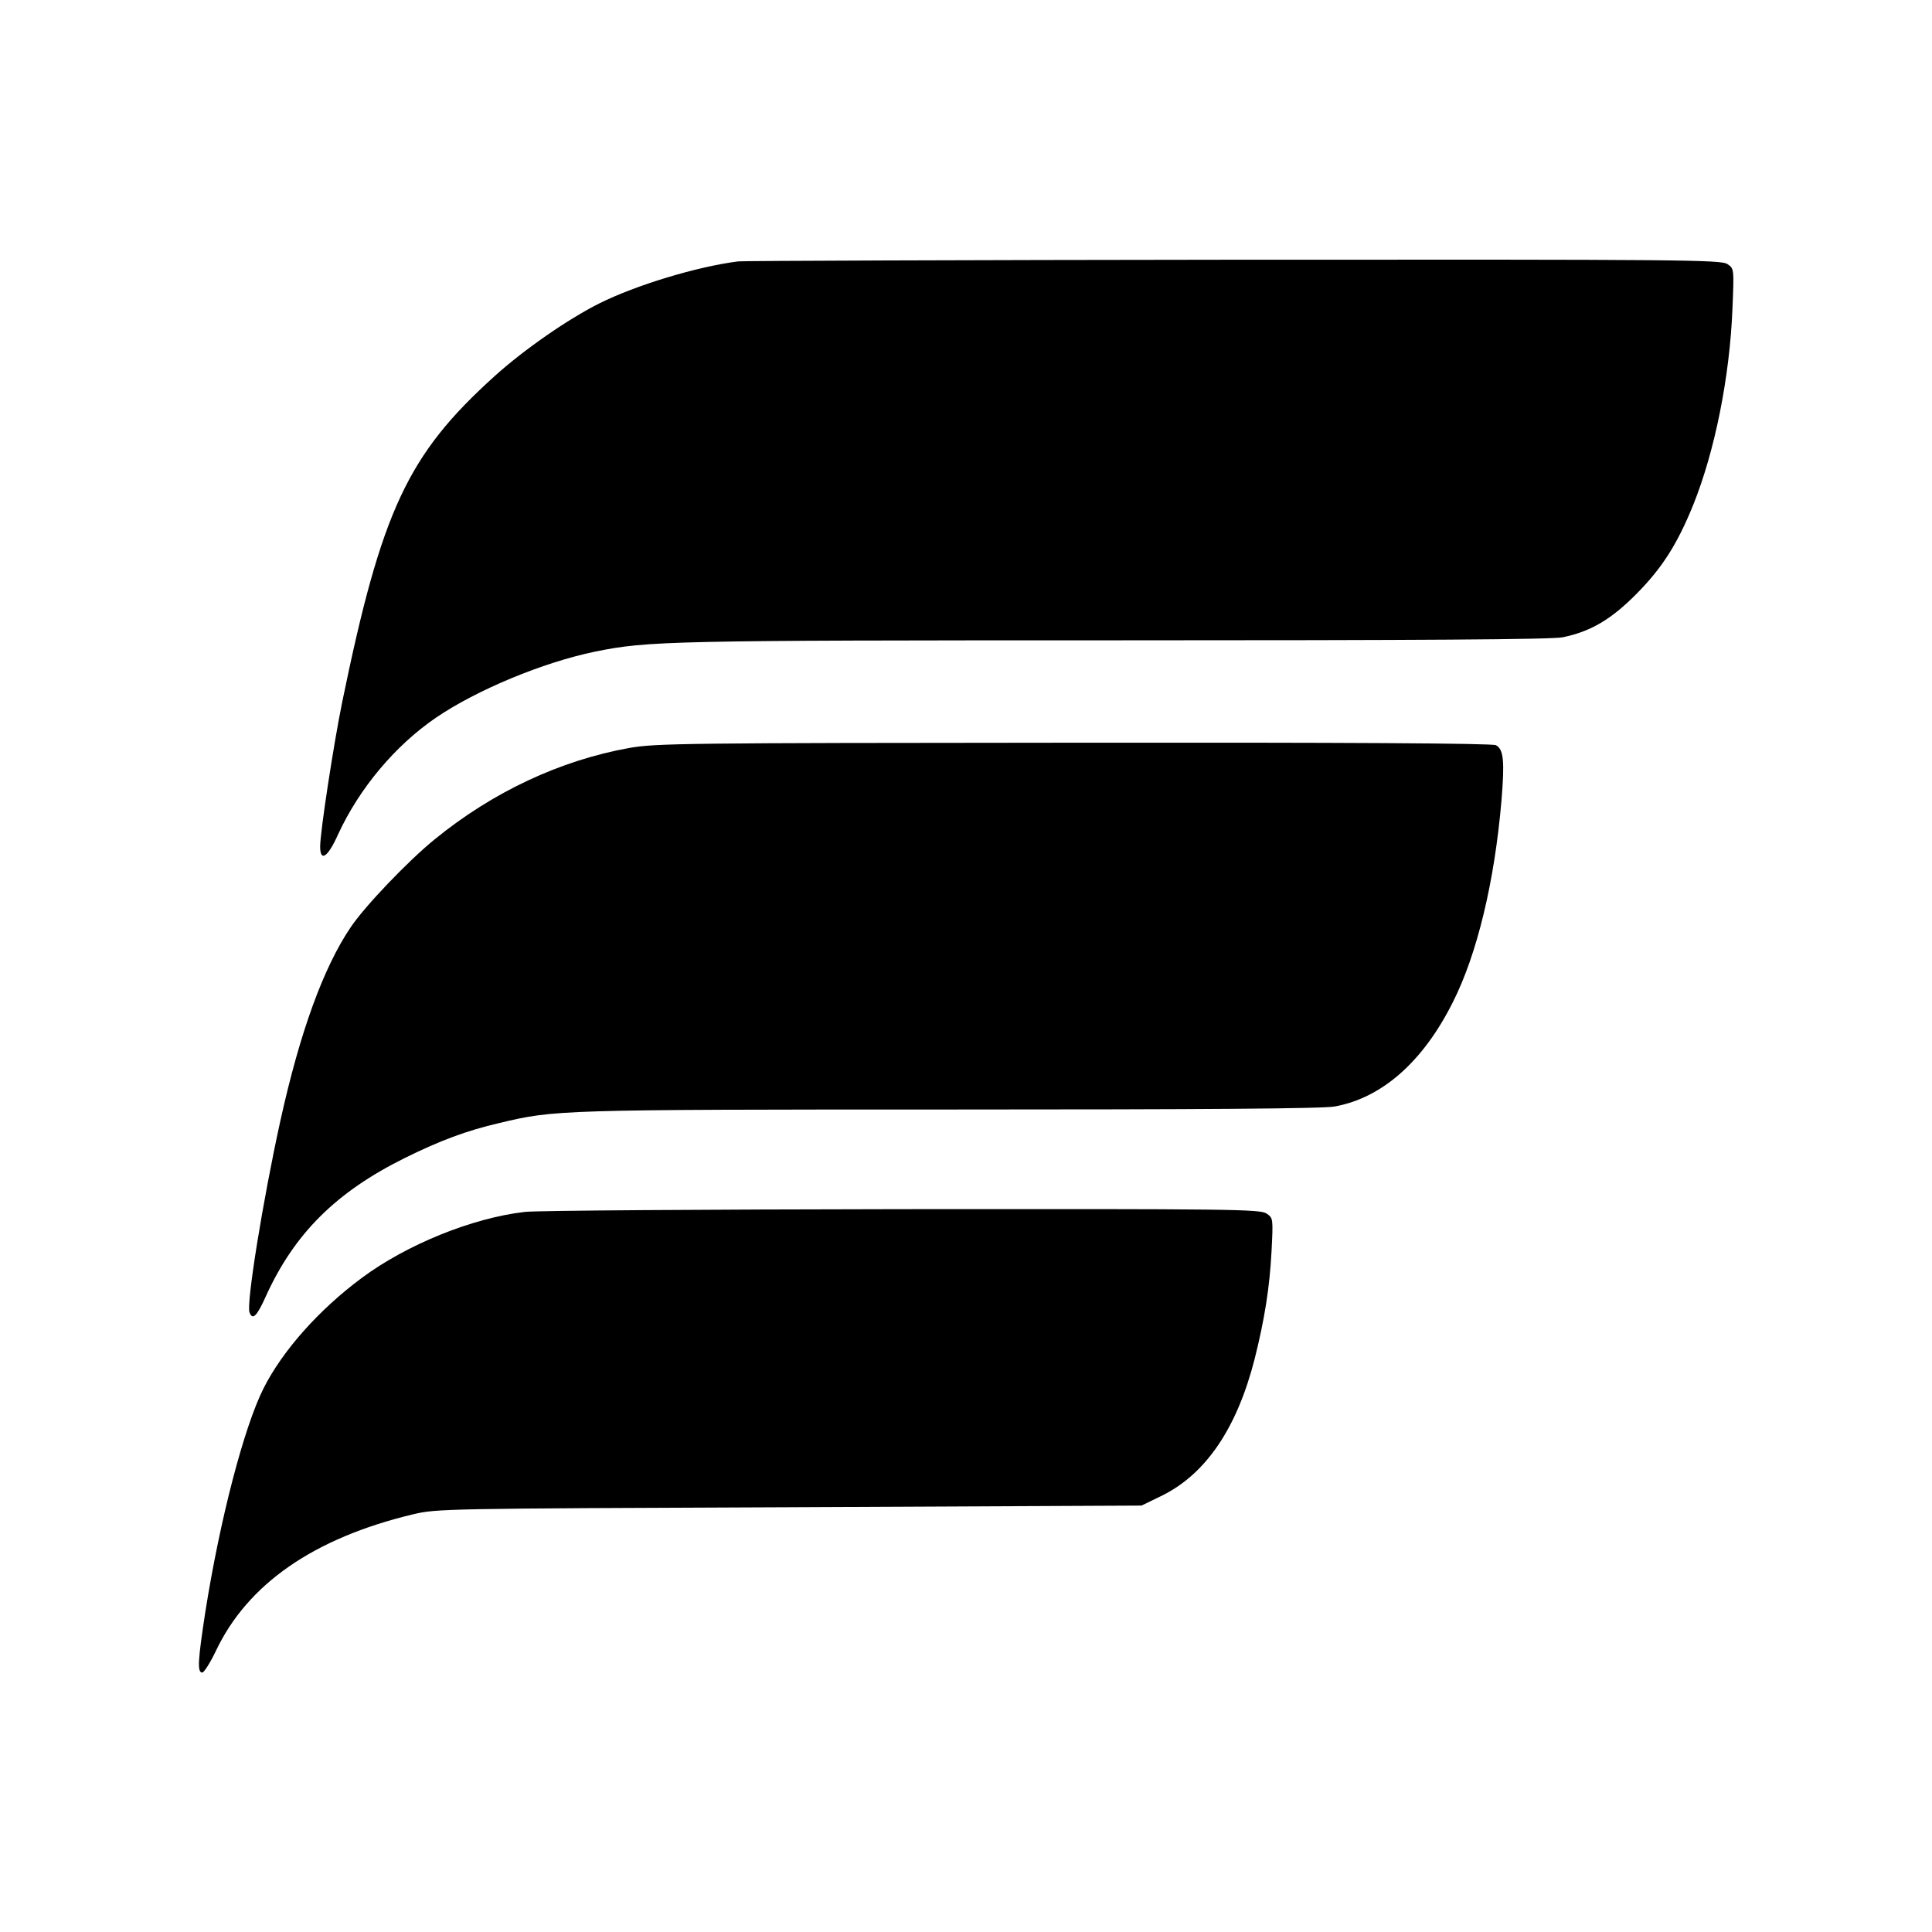
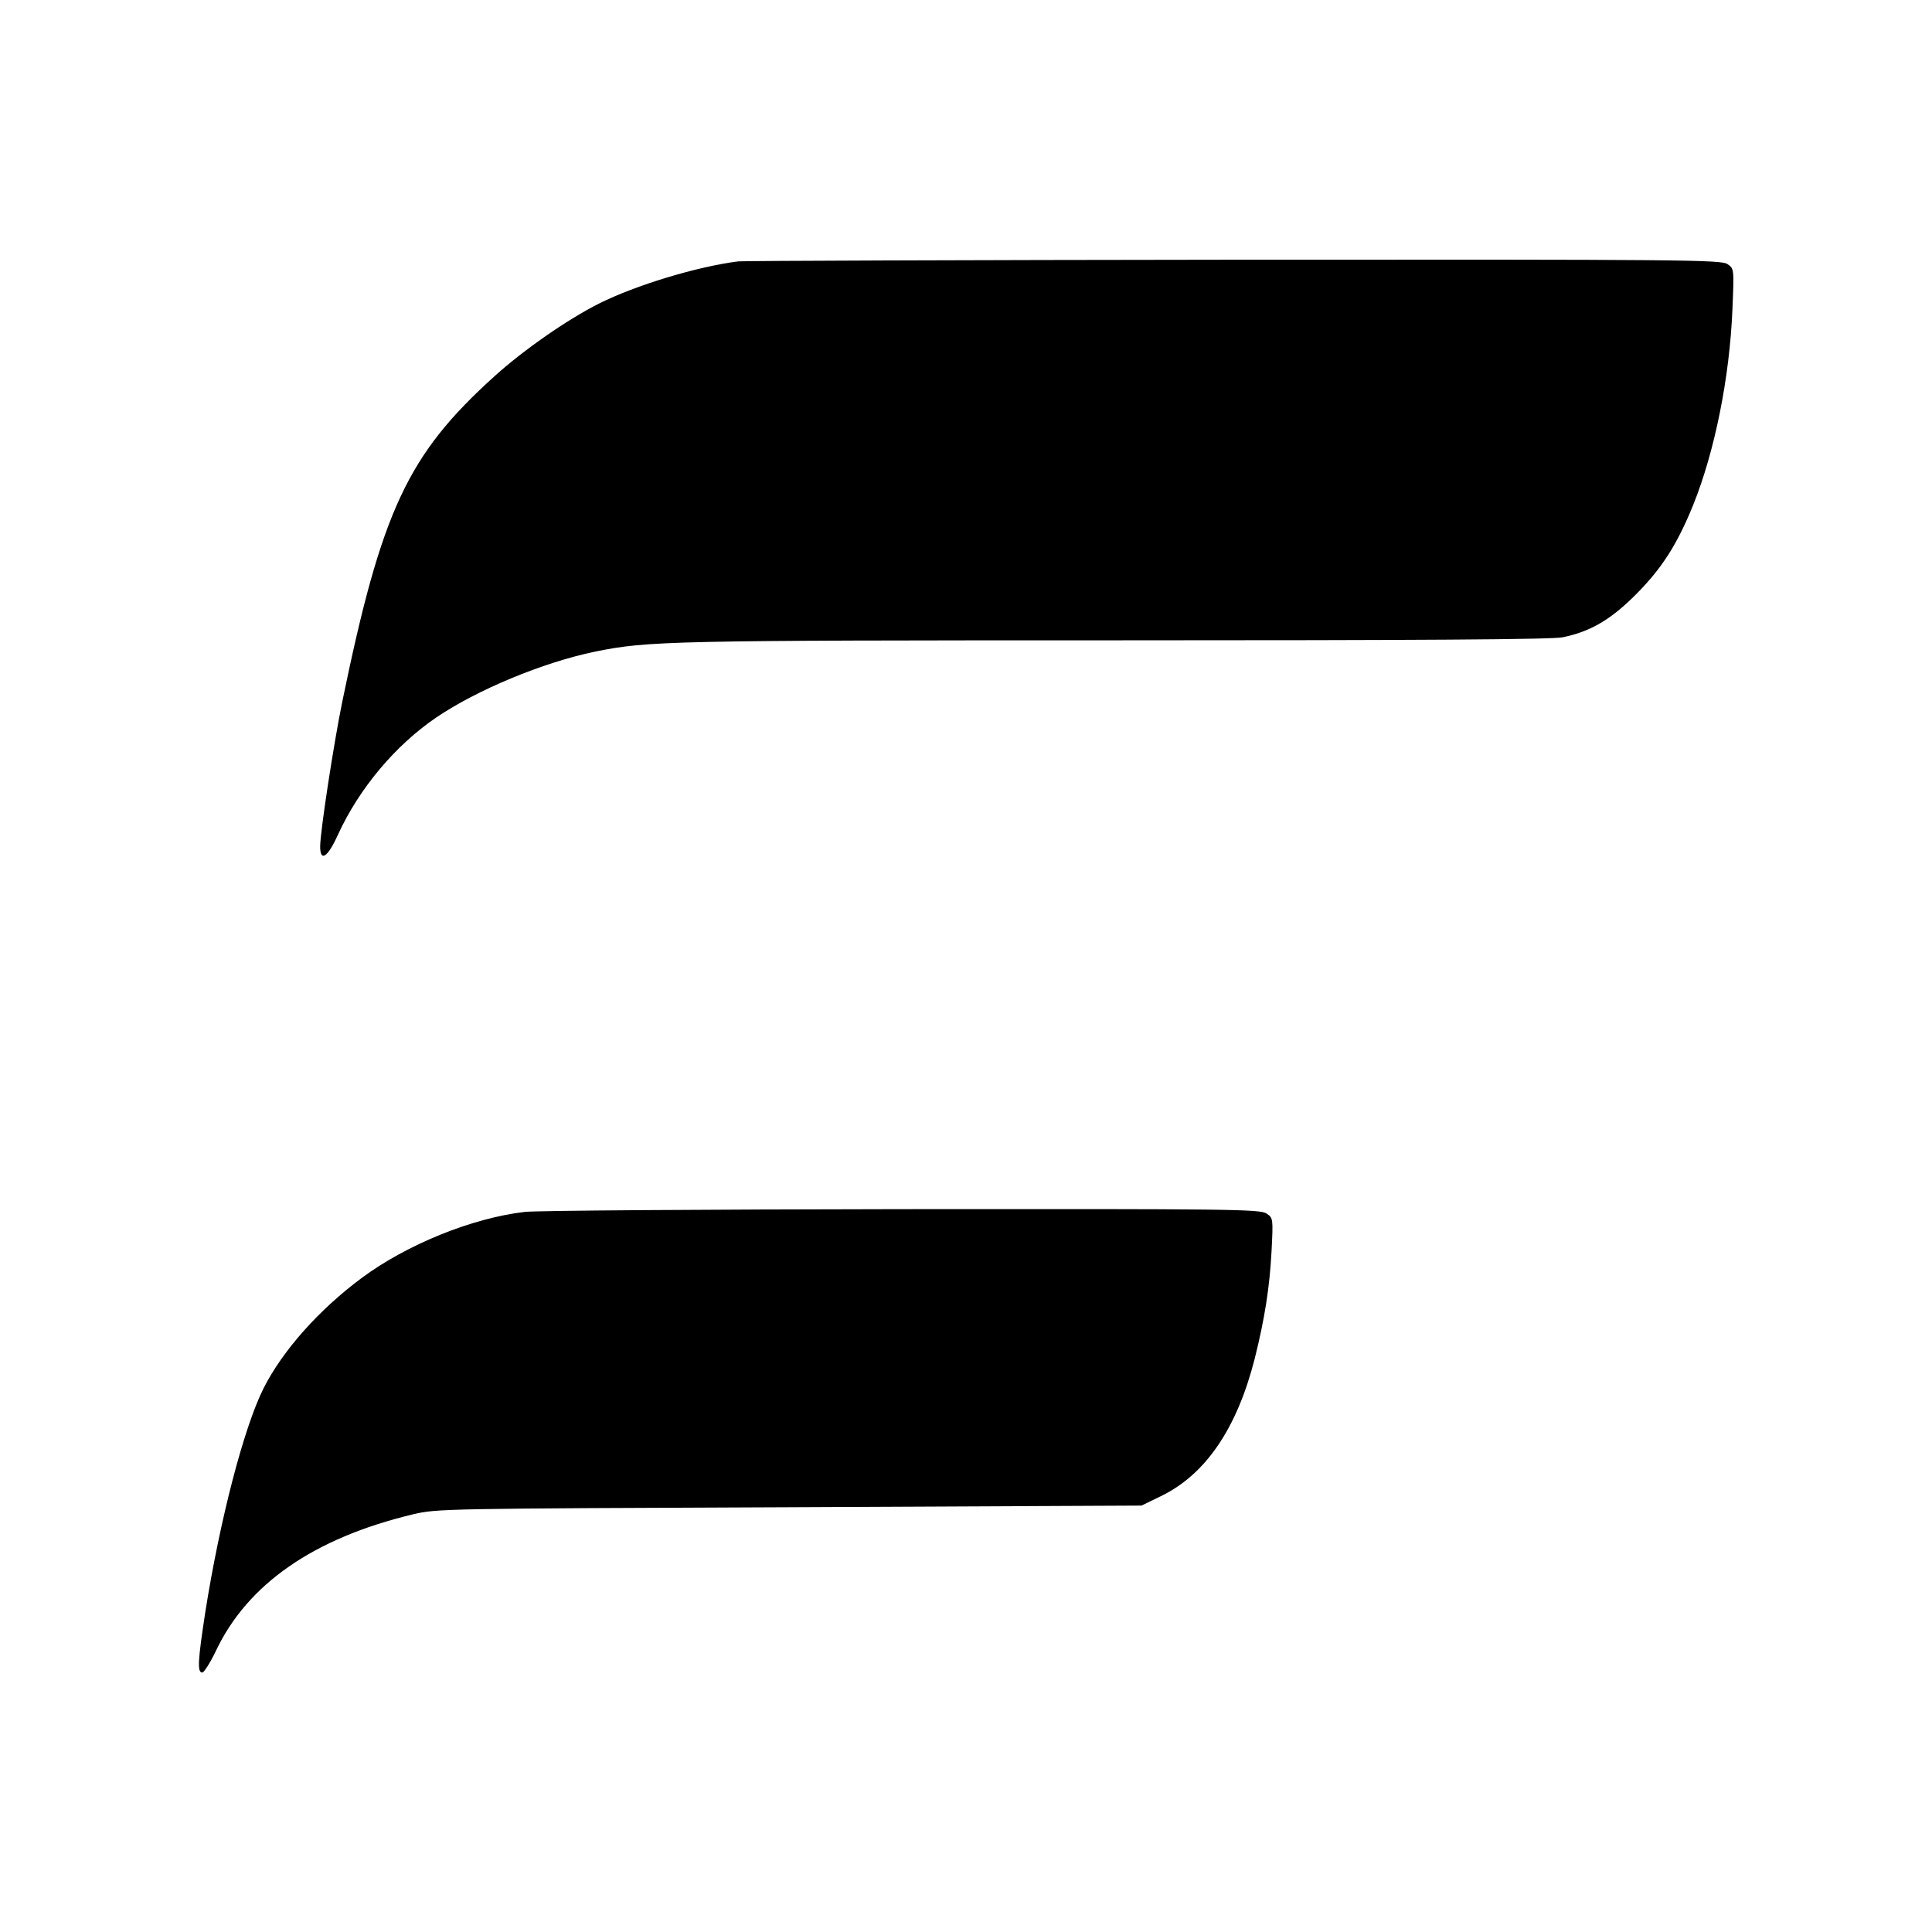
<svg xmlns="http://www.w3.org/2000/svg" version="1.0" width="700pt" height="700pt" viewBox="0 0 700 700" preserveAspectRatio="xMidYMid meet">
  <g transform="translate(0,700) scale(0.1,-0.1)" fill="#000000" stroke="none">
    <path d="M2675 6053 c-150 -19 -371 -86 -505 -153 -115 -58 -273 -168 -377 -262 -316 -285 -410 -486 -553 -1181 -31 -152 -80 -471 -80 -524 0 -58 28 -39 65 44 77 167 207 322 355 423 147 100 387 200 576 239 191 39 270 41 1886 41 1105 0 1583 3 1620 11 102 21 176 65 268 158 92 93 147 179 205 322 78 194 132 462 142 710 6 145 6 146 -18 162 -22 16 -161 17 -1789 16 -971 -1 -1778 -4 -1795 -6z" />
-     <path d="M2280 4290 c-250 -45 -494 -159 -705 -331 -96 -78 -252 -241 -304 -318 -99 -146 -184 -380 -255 -701 -64 -291 -124 -664 -112 -695 11 -30 27 -14 60 60 103 226 254 376 502 499 127 63 226 100 343 127 201 48 212 49 1632 49 915 0 1354 3 1395 11 171 31 320 162 428 378 88 174 151 437 176 729 12 145 8 187 -20 202 -12 7 -547 10 -1527 9 -1423 -1 -1514 -2 -1613 -19z" />
    <path d="M1901 2609 c-190 -22 -427 -118 -590 -239 -154 -114 -287 -263 -356 -400 -71 -141 -158 -475 -211 -810 -27 -176 -30 -220 -11 -220 6 0 29 36 49 78 115 243 355 409 713 495 89 21 107 21 1366 26 l1275 6 76 37 c158 79 270 244 334 495 36 144 54 257 61 389 6 119 6 121 -18 137 -22 16 -127 17 -1319 16 -712 -1 -1328 -5 -1369 -10z" />
  </g>
</svg>